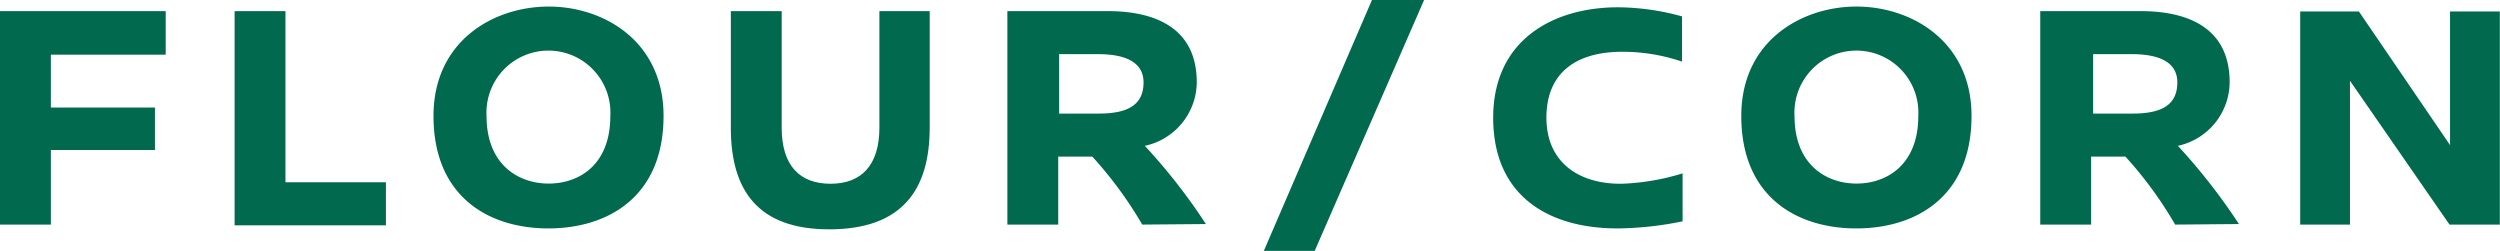
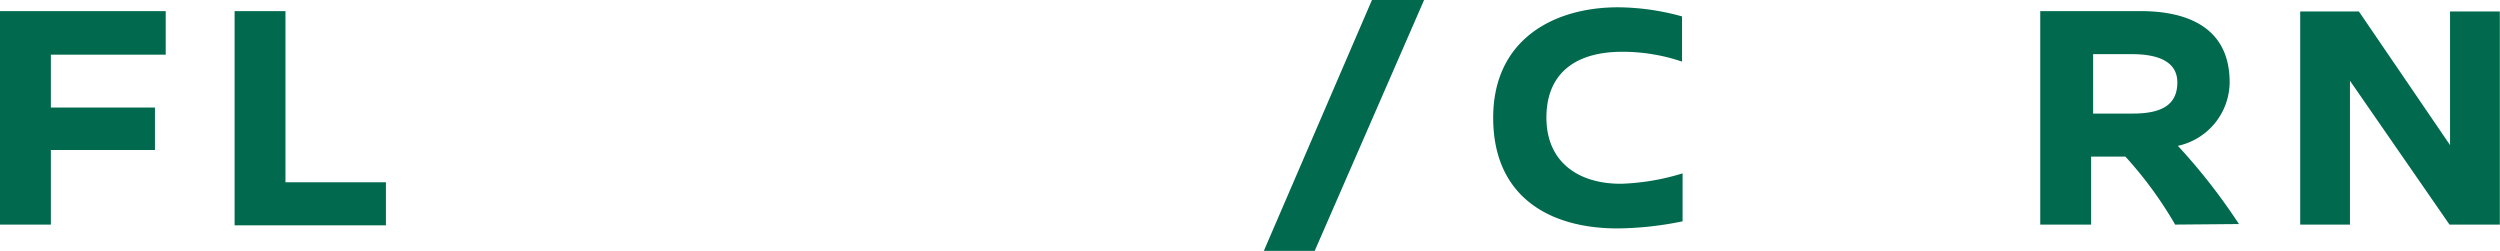
<svg xmlns="http://www.w3.org/2000/svg" viewBox="0 0 137.14 13.76">
  <defs>
    <style>.cls-1{fill:#00694e;}</style>
  </defs>
  <g id="レイヤー_2" data-name="レイヤー 2">
    <g id="レイヤー_1-2" data-name="レイヤー 1">
      <path class="cls-1" d="M2.79,3v2.9H8.5V8.23H2.79v4.09H0V.61H9.09V3Z" />
      <path class="cls-1" d="M21.17,10v2.36h-8.3V.61h2.79V10Z" />
-       <path class="cls-1" d="M36.4,6.36c0,4.46-3.08,6.17-6.32,6.17s-6.3-1.71-6.3-6.17c0-4.11,3.29-6,6.32-6S36.4,2.27,36.4,6.36Zm-9.71,0c0,2.7,1.77,3.71,3.41,3.71s3.38-1,3.38-3.71a3.4,3.4,0,1,0-6.79,0Z" />
-       <path class="cls-1" d="M51,7c0,3.46-1.56,5.58-5.51,5.58S40.09,10.41,40.09,7V.61h2.79V7c0,2.1,1,3.08,2.68,3.08s2.68-1,2.68-3.08V.61H51Z" />
-       <path class="cls-1" d="M62.66,12.32a22,22,0,0,0-2.74-3.73H58.05v3.73H55.26V.61h5.51c2.29,0,4.88.72,4.88,3.91A3.6,3.6,0,0,1,62.8,8a32,32,0,0,1,3.35,4.29ZM60.28,6.23c1.61,0,2.45-.49,2.45-1.71,0-1-.81-1.55-2.5-1.55H58.1V6.23Z" />
      <path class="cls-1" d="M69.33,13.76,75.26,0h2.86l-6,13.76Z" />
      <path class="cls-1" d="M92.27.9V3.38A10.15,10.15,0,0,0,89,2.84c-2.72,0-4.17,1.3-4.17,3.61,0,2.5,1.83,3.65,4.12,3.63a12.84,12.84,0,0,0,3.35-.57v2.63a18.27,18.27,0,0,1-3.57.39c-3.76,0-6.82-1.76-6.82-6.07S85.25.4,88.76.4A13.43,13.43,0,0,1,92.27.9Z" />
-       <path class="cls-1" d="M108.15,6.36c0,4.46-3.08,6.17-6.32,6.17s-6.31-1.71-6.31-6.17c0-4.11,3.3-6,6.32-6S108.15,2.27,108.15,6.36Zm-9.71,0c0,2.7,1.77,3.71,3.4,3.71s3.39-1,3.39-3.71a3.4,3.4,0,1,0-6.79,0Z" />
      <path class="cls-1" d="M119.32,12.32a21.51,21.51,0,0,0-2.73-3.73h-1.88v3.73h-2.79V.61h5.51c2.29,0,4.88.72,4.88,3.91A3.6,3.6,0,0,1,119.47,8a32.9,32.9,0,0,1,3.35,4.29ZM117,6.23c1.6,0,2.44-.49,2.44-1.71,0-1-.81-1.55-2.5-1.55h-2.12V6.23Z" />
      <path class="cls-1" d="M134.37,12.32l-5.46-7.89v7.89h-2.73V.63h3.22l5,7.33V.63h2.73V12.32Z" />
    </g>
  </g>
</svg>